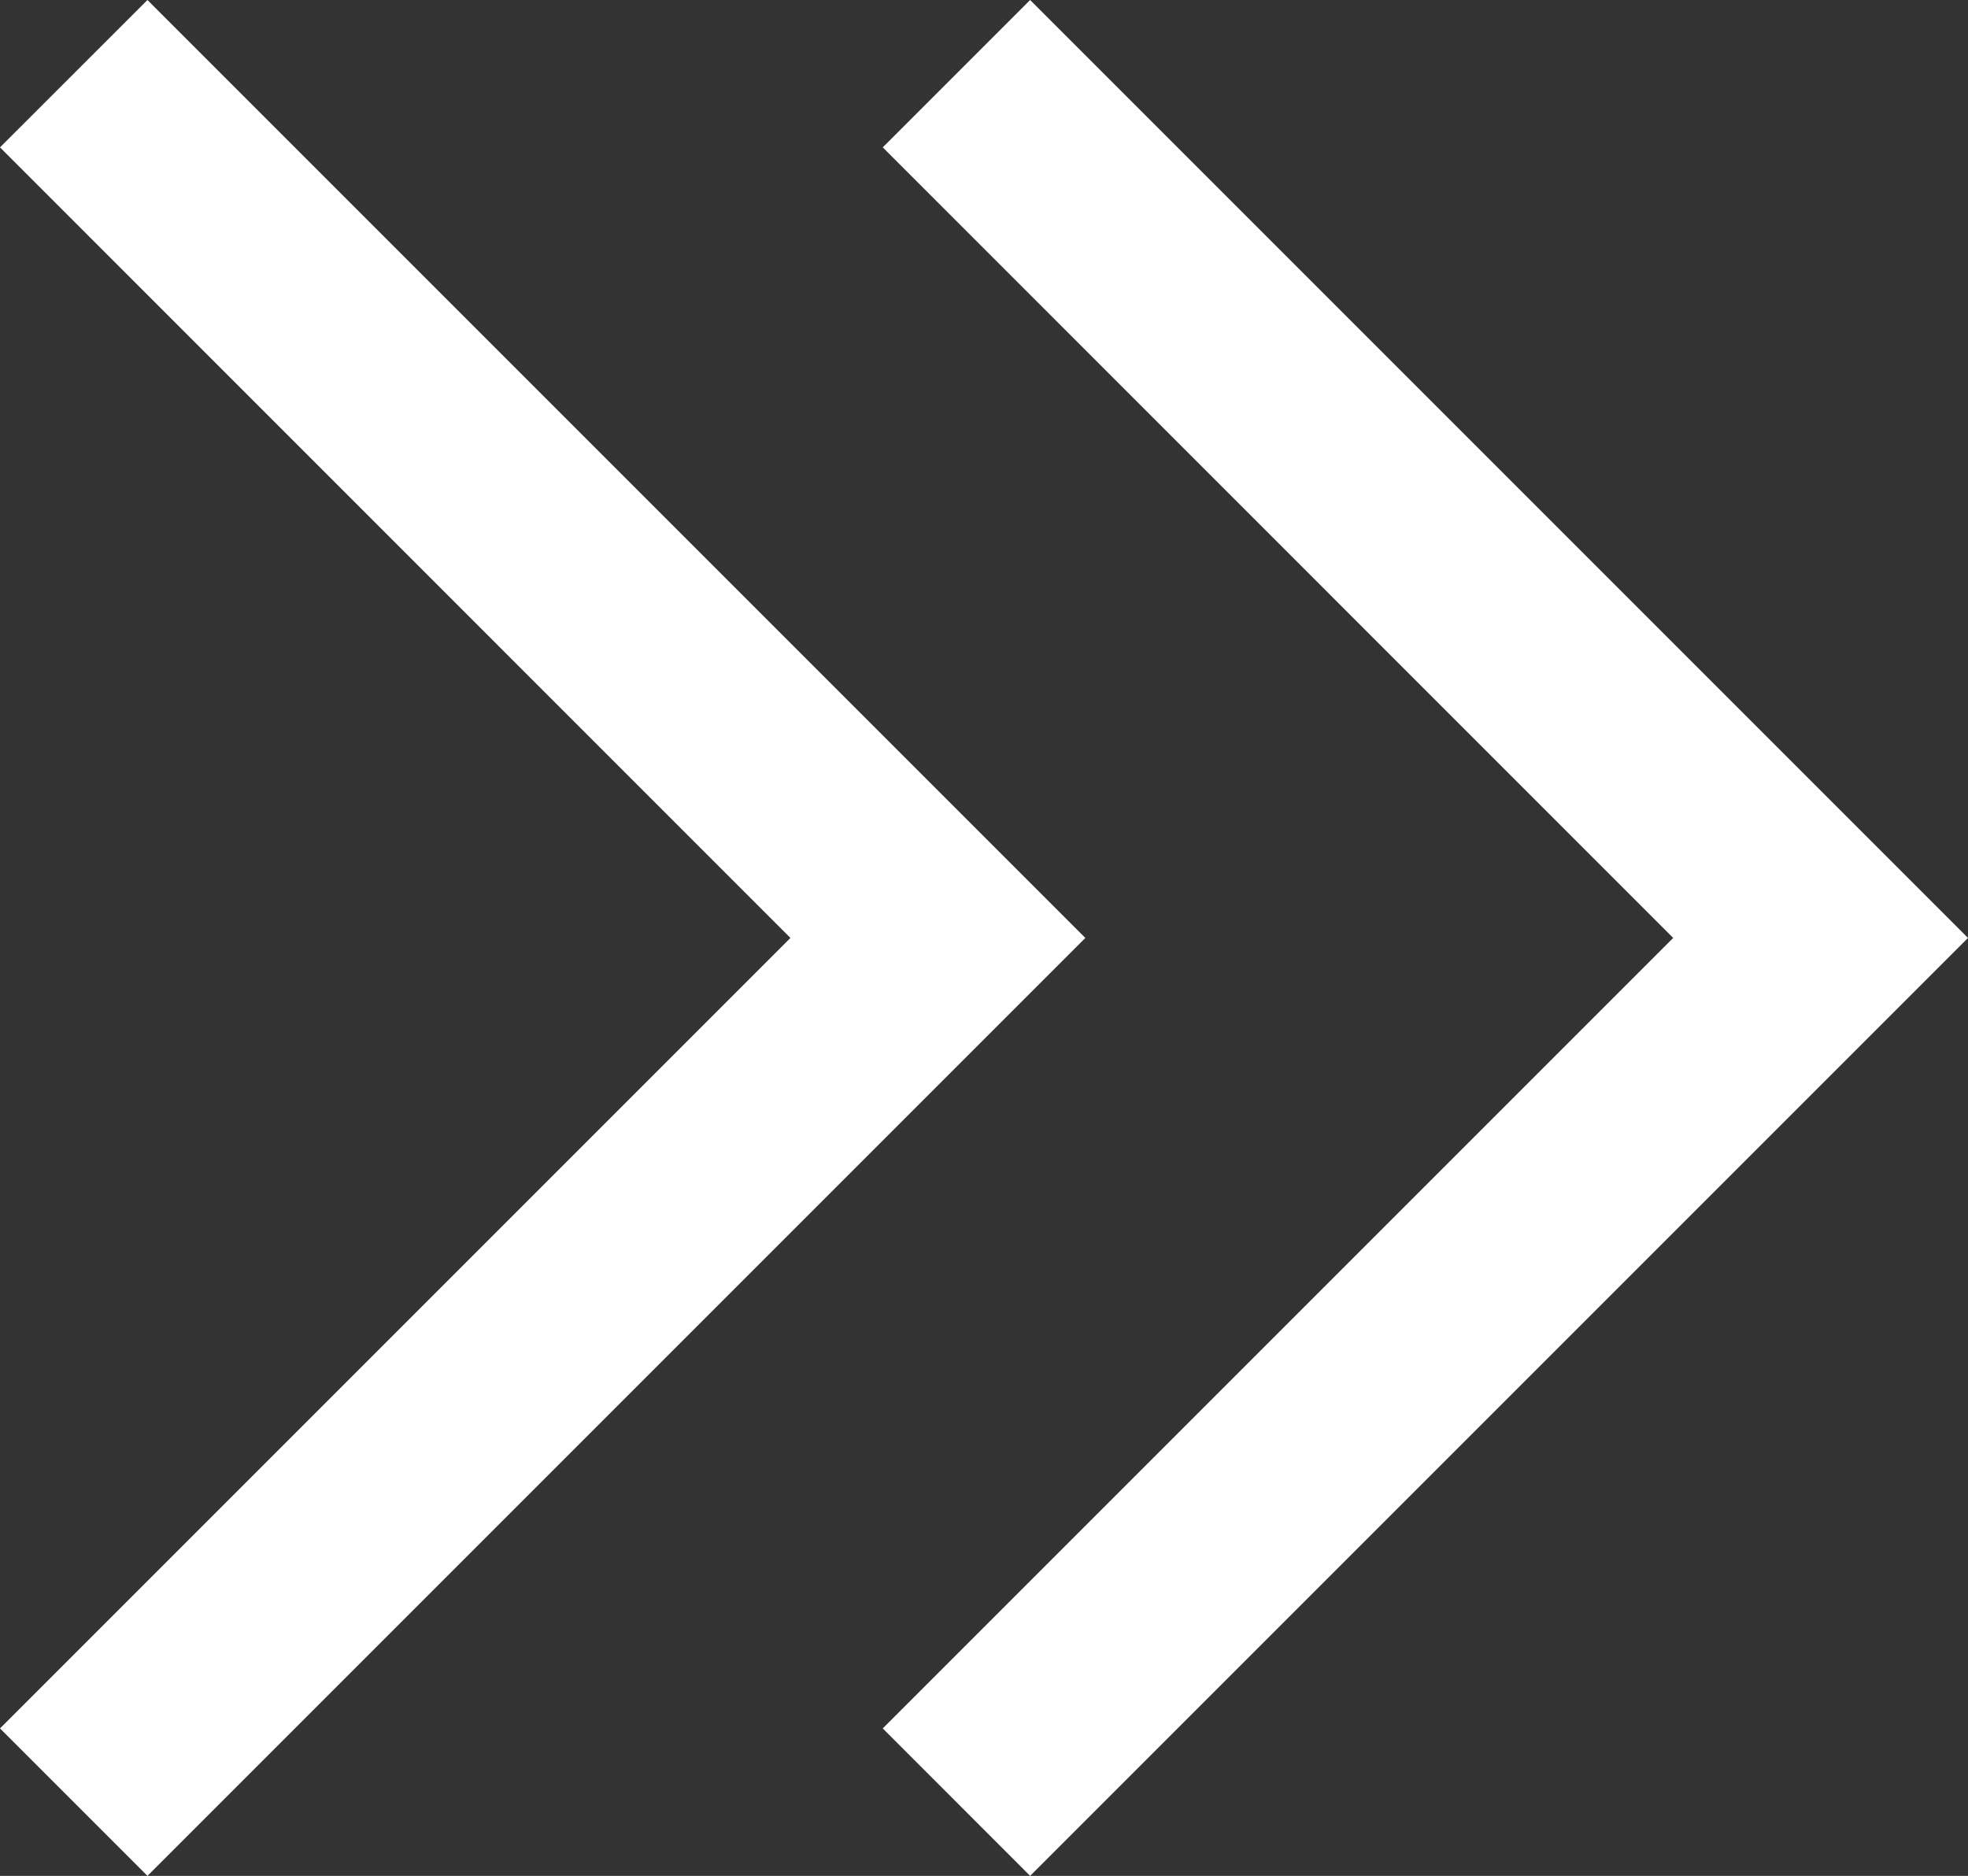
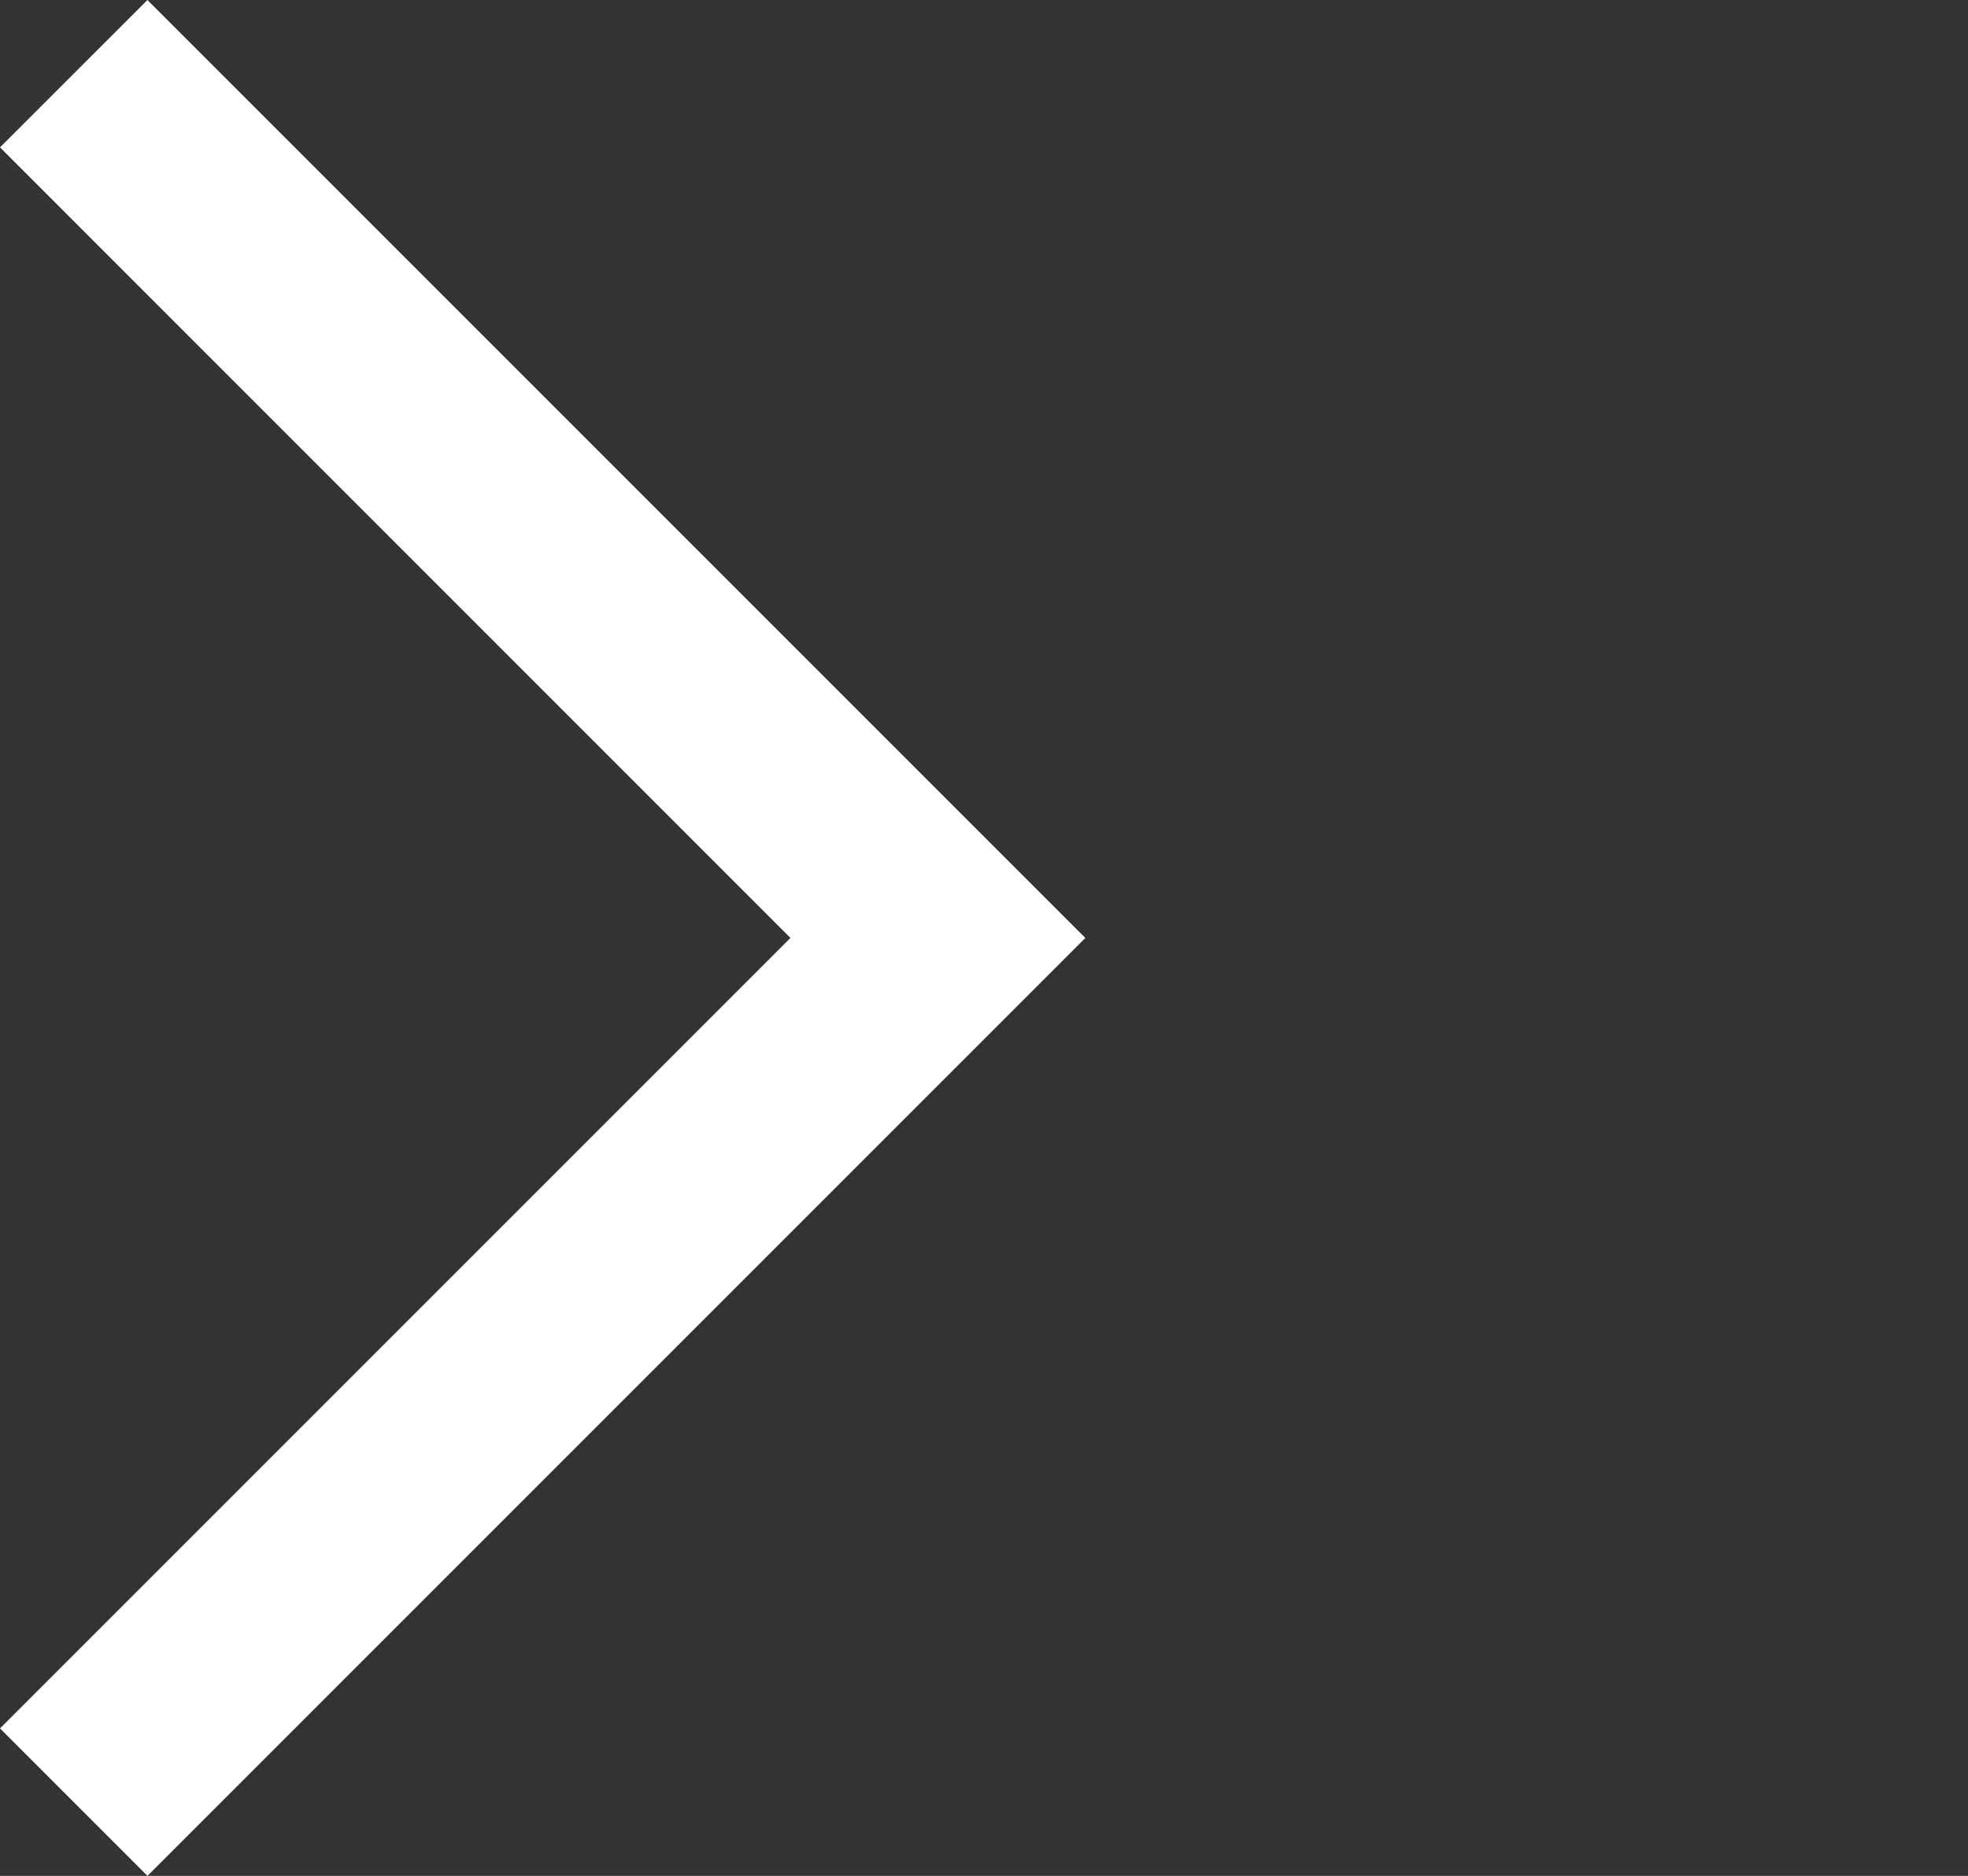
<svg xmlns="http://www.w3.org/2000/svg" width="18.885" height="18" viewBox="0 0 18.885 18">
  <rect x="0" y="0" width="18.885" height="18" fill="#333333" stroke="none" />
  <g transform="translate(0 0)">
    <path d="M1.415,0,0,1.414,7.585,9,0,16.585,1.415,18l9-9Z" fill="#fff" />
-     <path d="M15.781,0,14.367,1.414,21.952,9l-7.585,7.585L15.781,18l9-9Z" transform="translate(-5.896)" fill="#fff" />
  </g>
</svg>